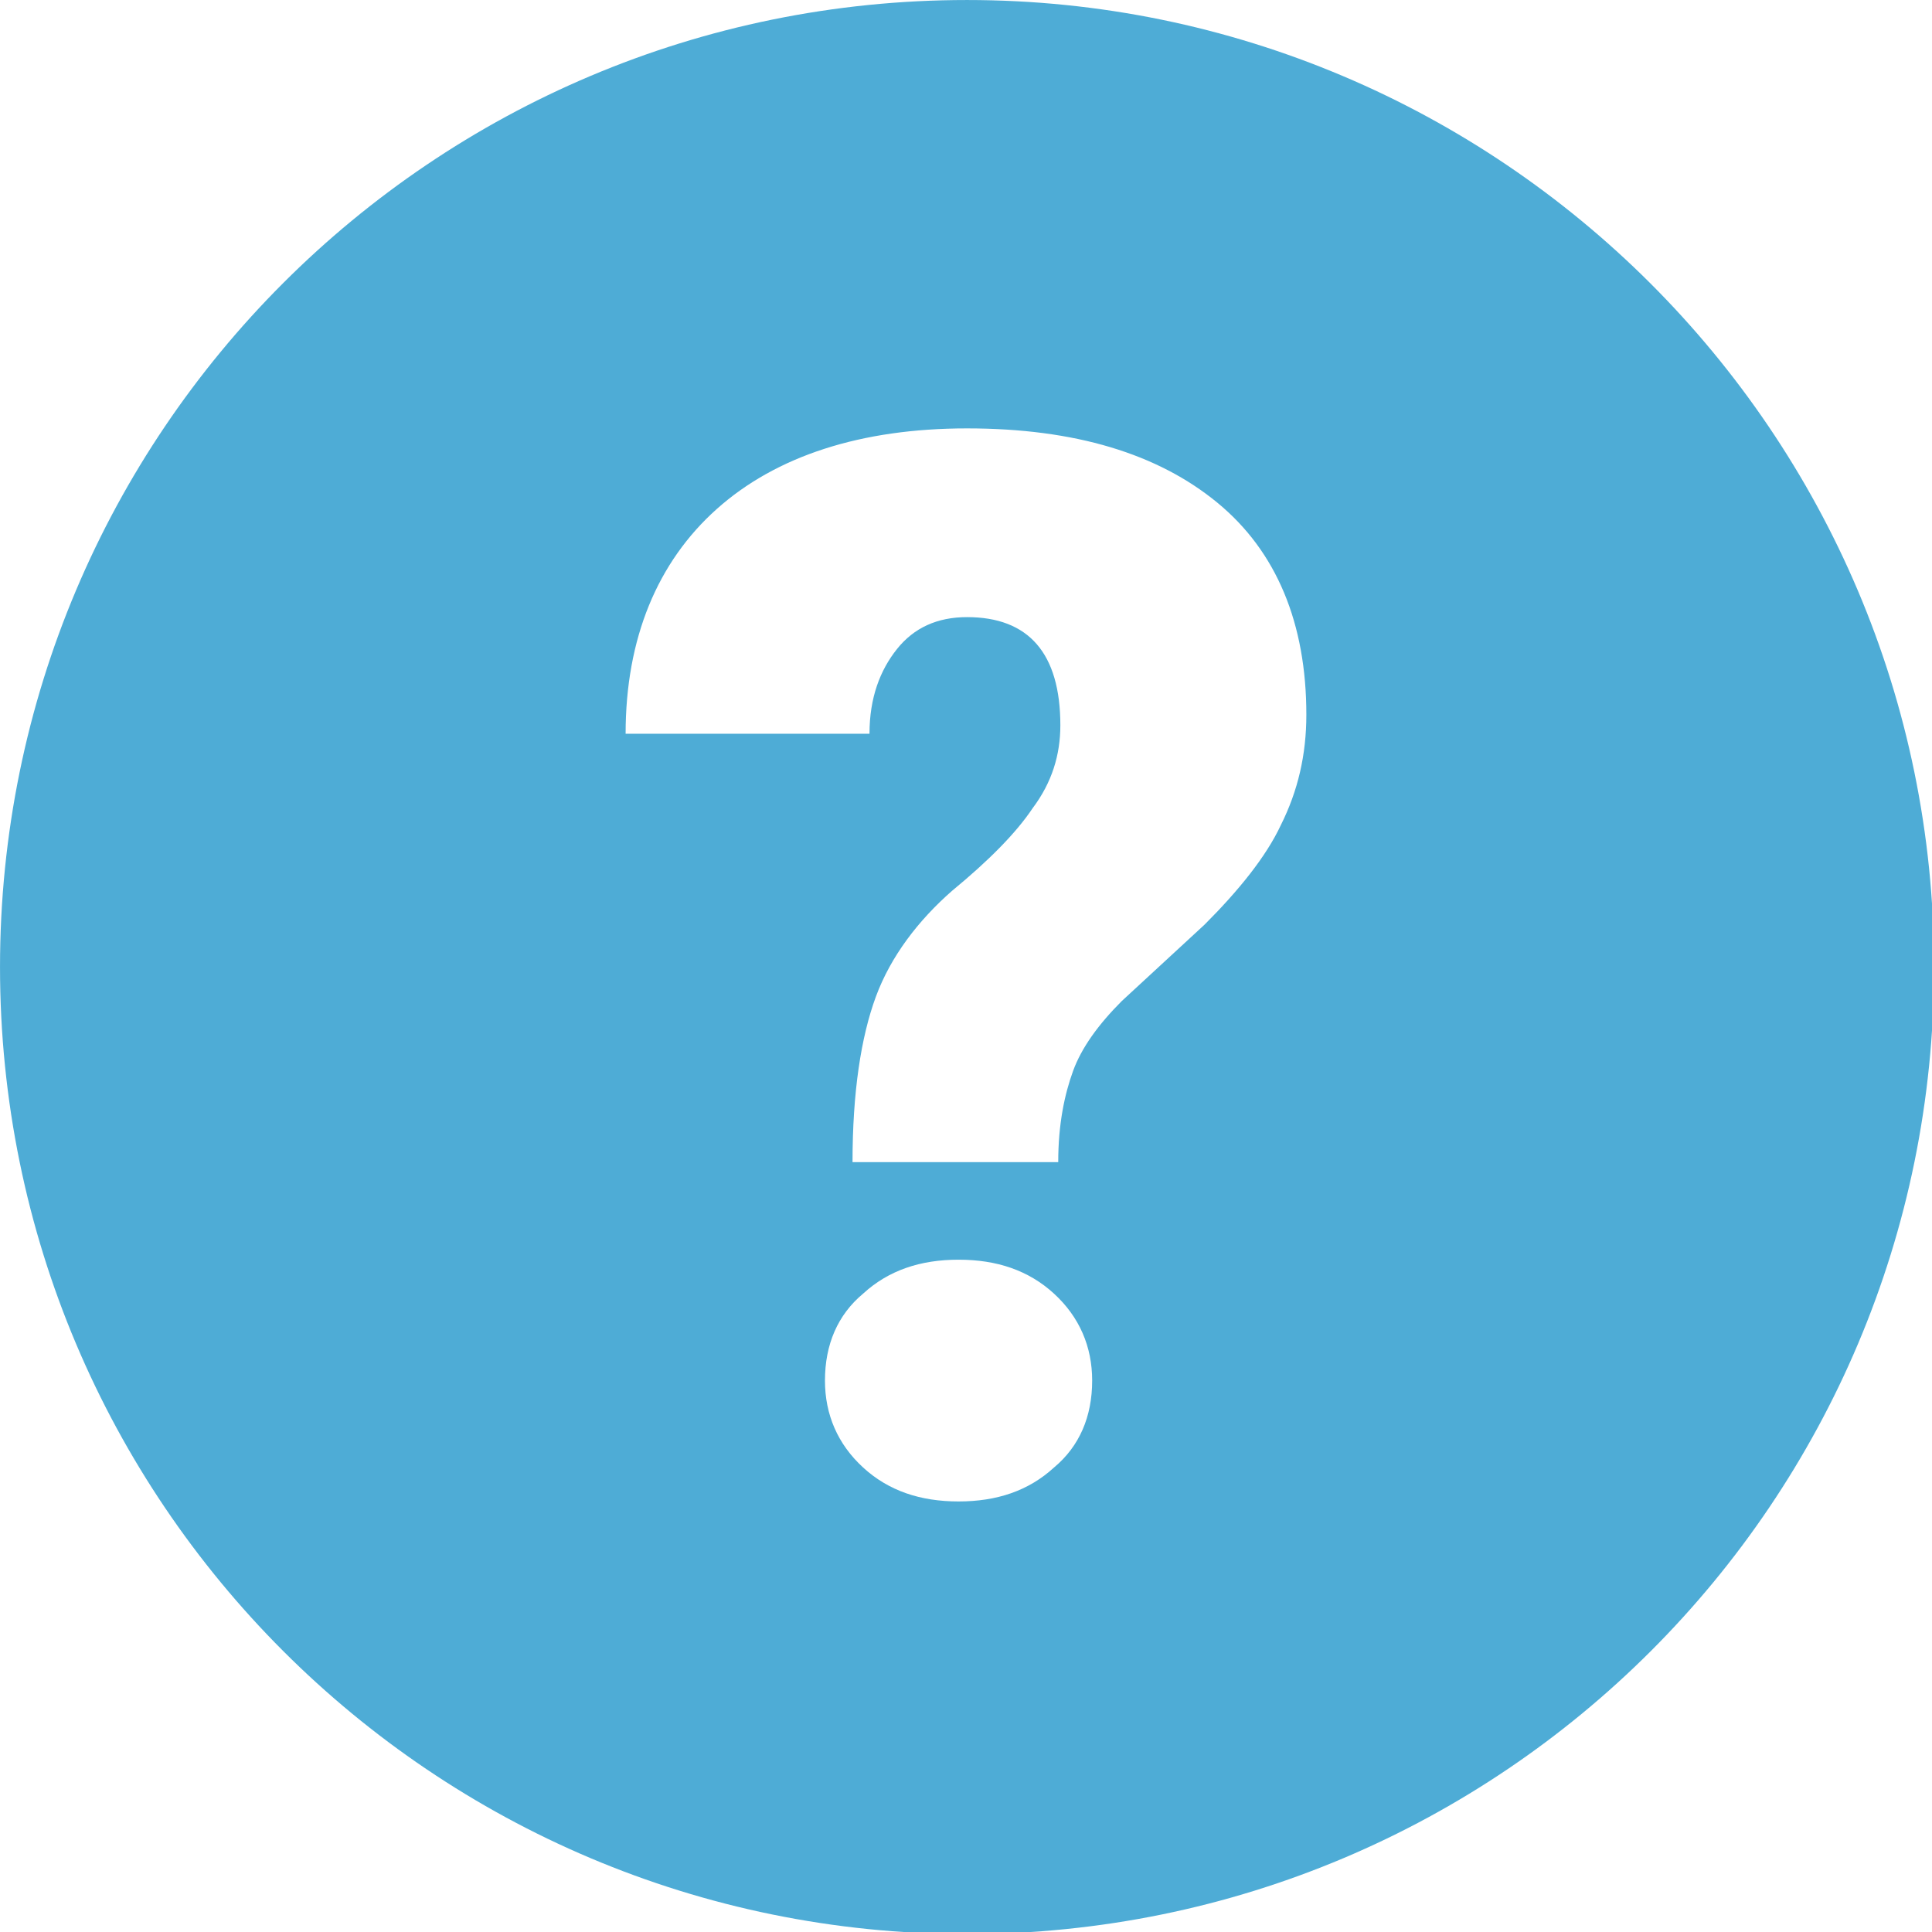
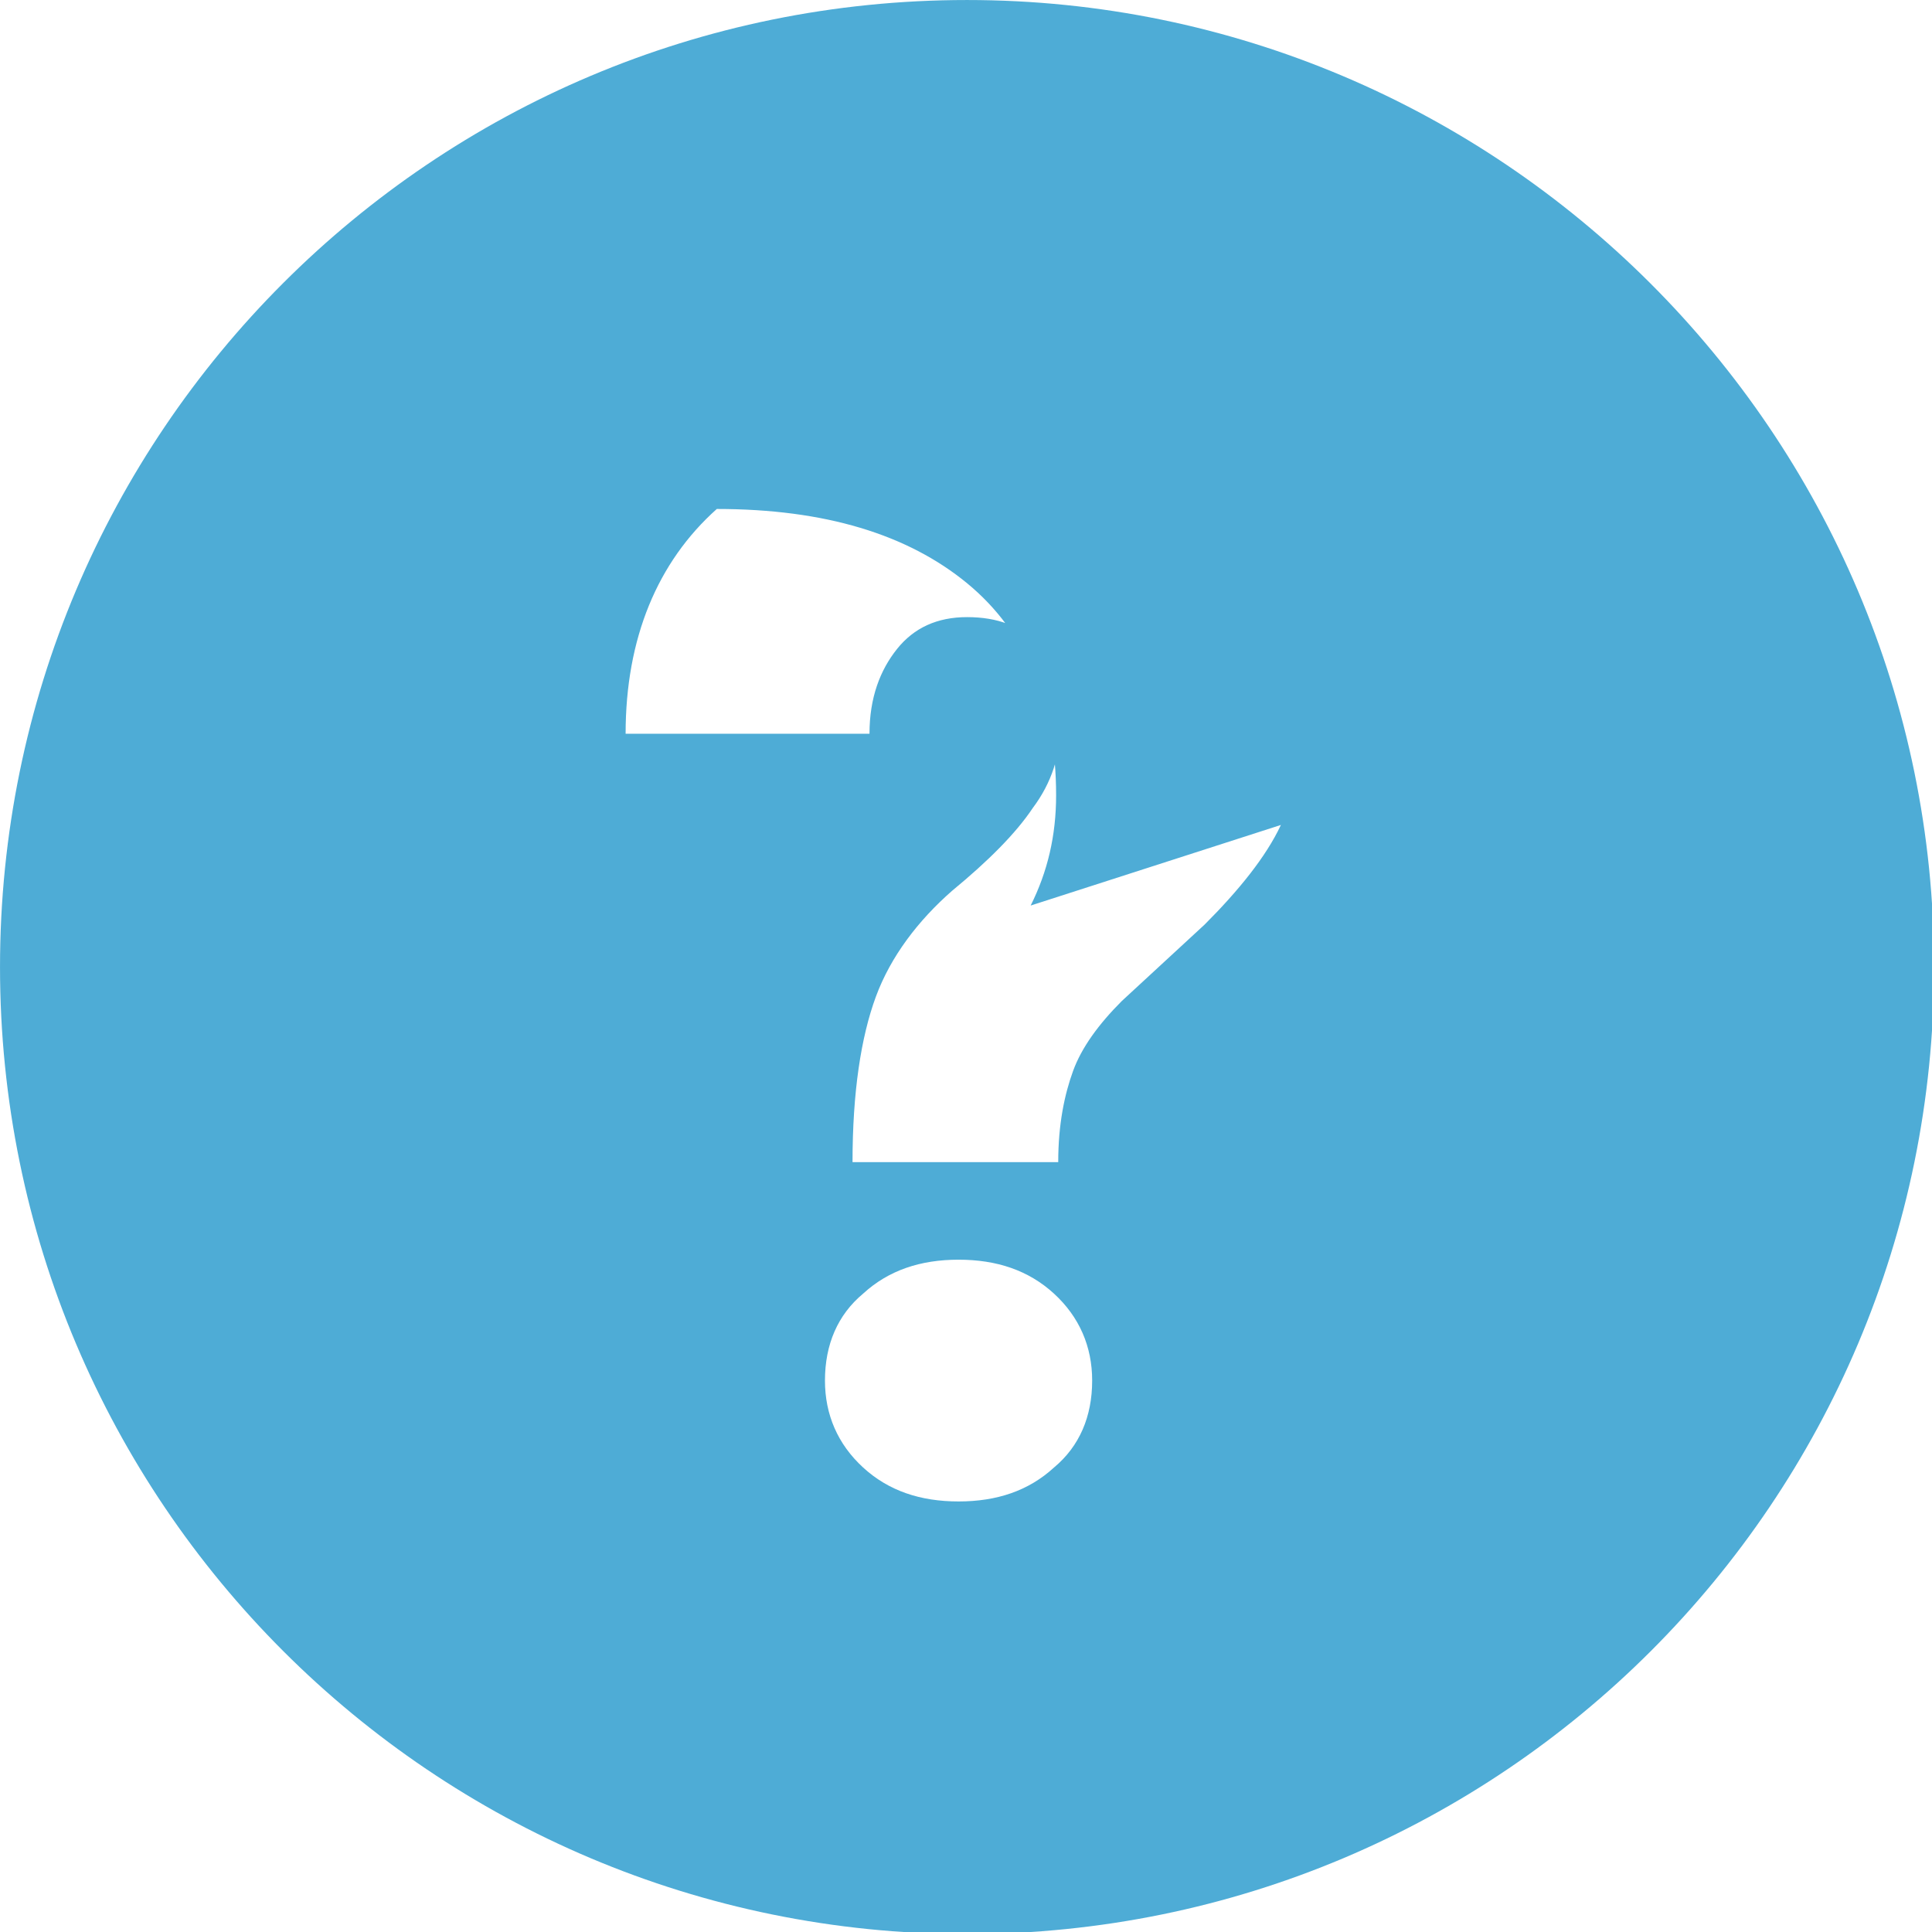
<svg xmlns="http://www.w3.org/2000/svg" version="1.1" width="512" height="512" x="0" y="0" viewBox="0 0 256 256" style="enable-background:new 0 0 512 512" xml:space="preserve" class="">
  <g>
-     <path d="M128.138.002C57.326.002.002 57.326.002 128.138s57.324 128.136 128.136 128.136 128.136-57.324 128.136-128.136S198.669.002 128.138.002zm11.521 194.452c-3.372 3.091-7.587 4.496-12.645 4.496s-9.273-1.405-12.645-4.496-5.058-7.025-5.058-11.521c0-4.777 1.686-8.711 5.058-11.521 3.372-3.091 7.587-4.496 12.645-4.496s9.273 1.405 12.645 4.496 5.058 7.025 5.058 11.521c0 4.777-1.686 8.711-5.058 11.521zm30.067-85.143c-1.967 4.215-5.62 8.711-10.116 13.207l-10.959 10.116c-3.091 3.091-5.339 6.182-6.463 9.273s-1.967 7.025-1.967 12.083h-27.257c0-9.273 1.124-16.579 3.091-21.918s5.62-10.116 10.116-14.05c4.777-3.934 8.43-7.587 10.678-10.959 2.529-3.372 3.653-7.025 3.653-10.959 0-9.554-4.215-14.331-12.364-14.331-3.934 0-7.025 1.405-9.273 4.215s-3.653 6.463-3.653 11.24H82.897c0-12.645 4.215-22.761 12.083-29.786s19.108-10.678 33.158-10.678c14.331 0 25.29 3.372 33.158 9.835s11.802 16.017 11.802 28.1c0 5.339-1.124 10.116-3.372 14.612z" fill="#4eacd6" opacity="1" data-original="#000000" class="" />
+     <path d="M128.138.002C57.326.002.002 57.326.002 128.138s57.324 128.136 128.136 128.136 128.136-57.324 128.136-128.136S198.669.002 128.138.002zm11.521 194.452c-3.372 3.091-7.587 4.496-12.645 4.496s-9.273-1.405-12.645-4.496-5.058-7.025-5.058-11.521c0-4.777 1.686-8.711 5.058-11.521 3.372-3.091 7.587-4.496 12.645-4.496s9.273 1.405 12.645 4.496 5.058 7.025 5.058 11.521c0 4.777-1.686 8.711-5.058 11.521zm30.067-85.143c-1.967 4.215-5.62 8.711-10.116 13.207l-10.959 10.116c-3.091 3.091-5.339 6.182-6.463 9.273s-1.967 7.025-1.967 12.083h-27.257c0-9.273 1.124-16.579 3.091-21.918s5.62-10.116 10.116-14.05c4.777-3.934 8.43-7.587 10.678-10.959 2.529-3.372 3.653-7.025 3.653-10.959 0-9.554-4.215-14.331-12.364-14.331-3.934 0-7.025 1.405-9.273 4.215s-3.653 6.463-3.653 11.24H82.897c0-12.645 4.215-22.761 12.083-29.786c14.331 0 25.29 3.372 33.158 9.835s11.802 16.017 11.802 28.1c0 5.339-1.124 10.116-3.372 14.612z" fill="#4eacd6" opacity="1" data-original="#000000" class="" />
  </g>
</svg>